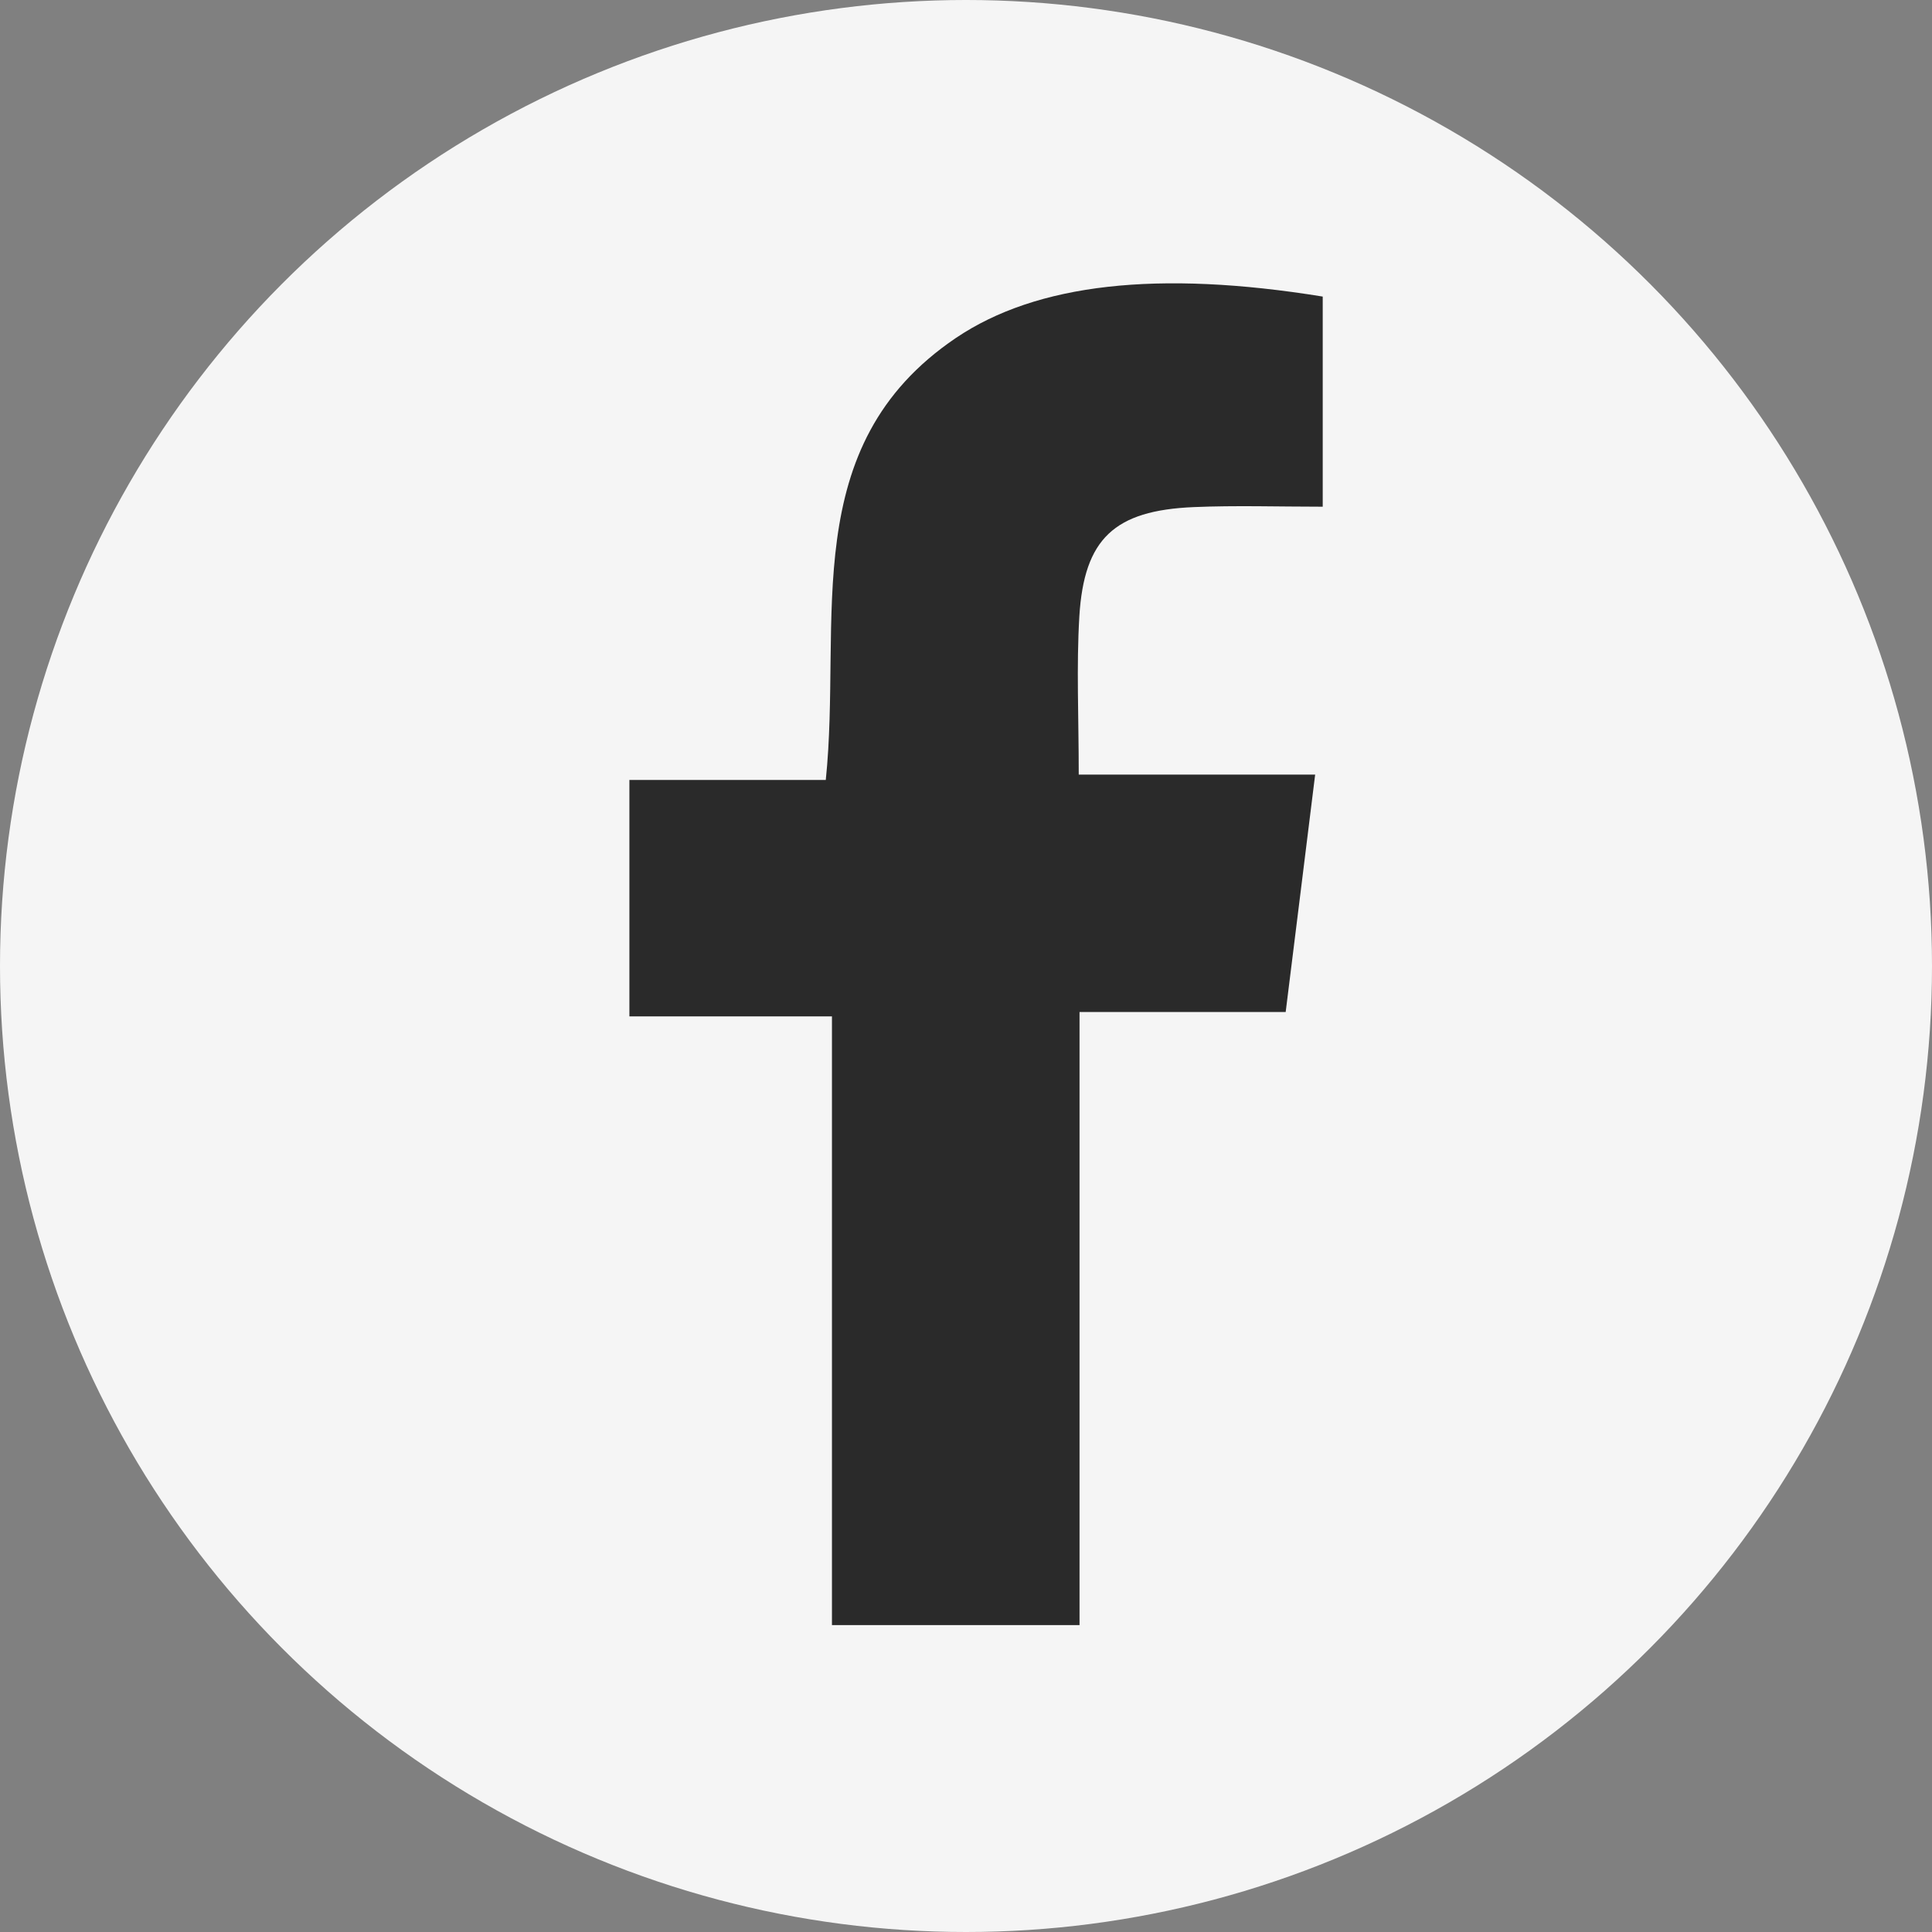
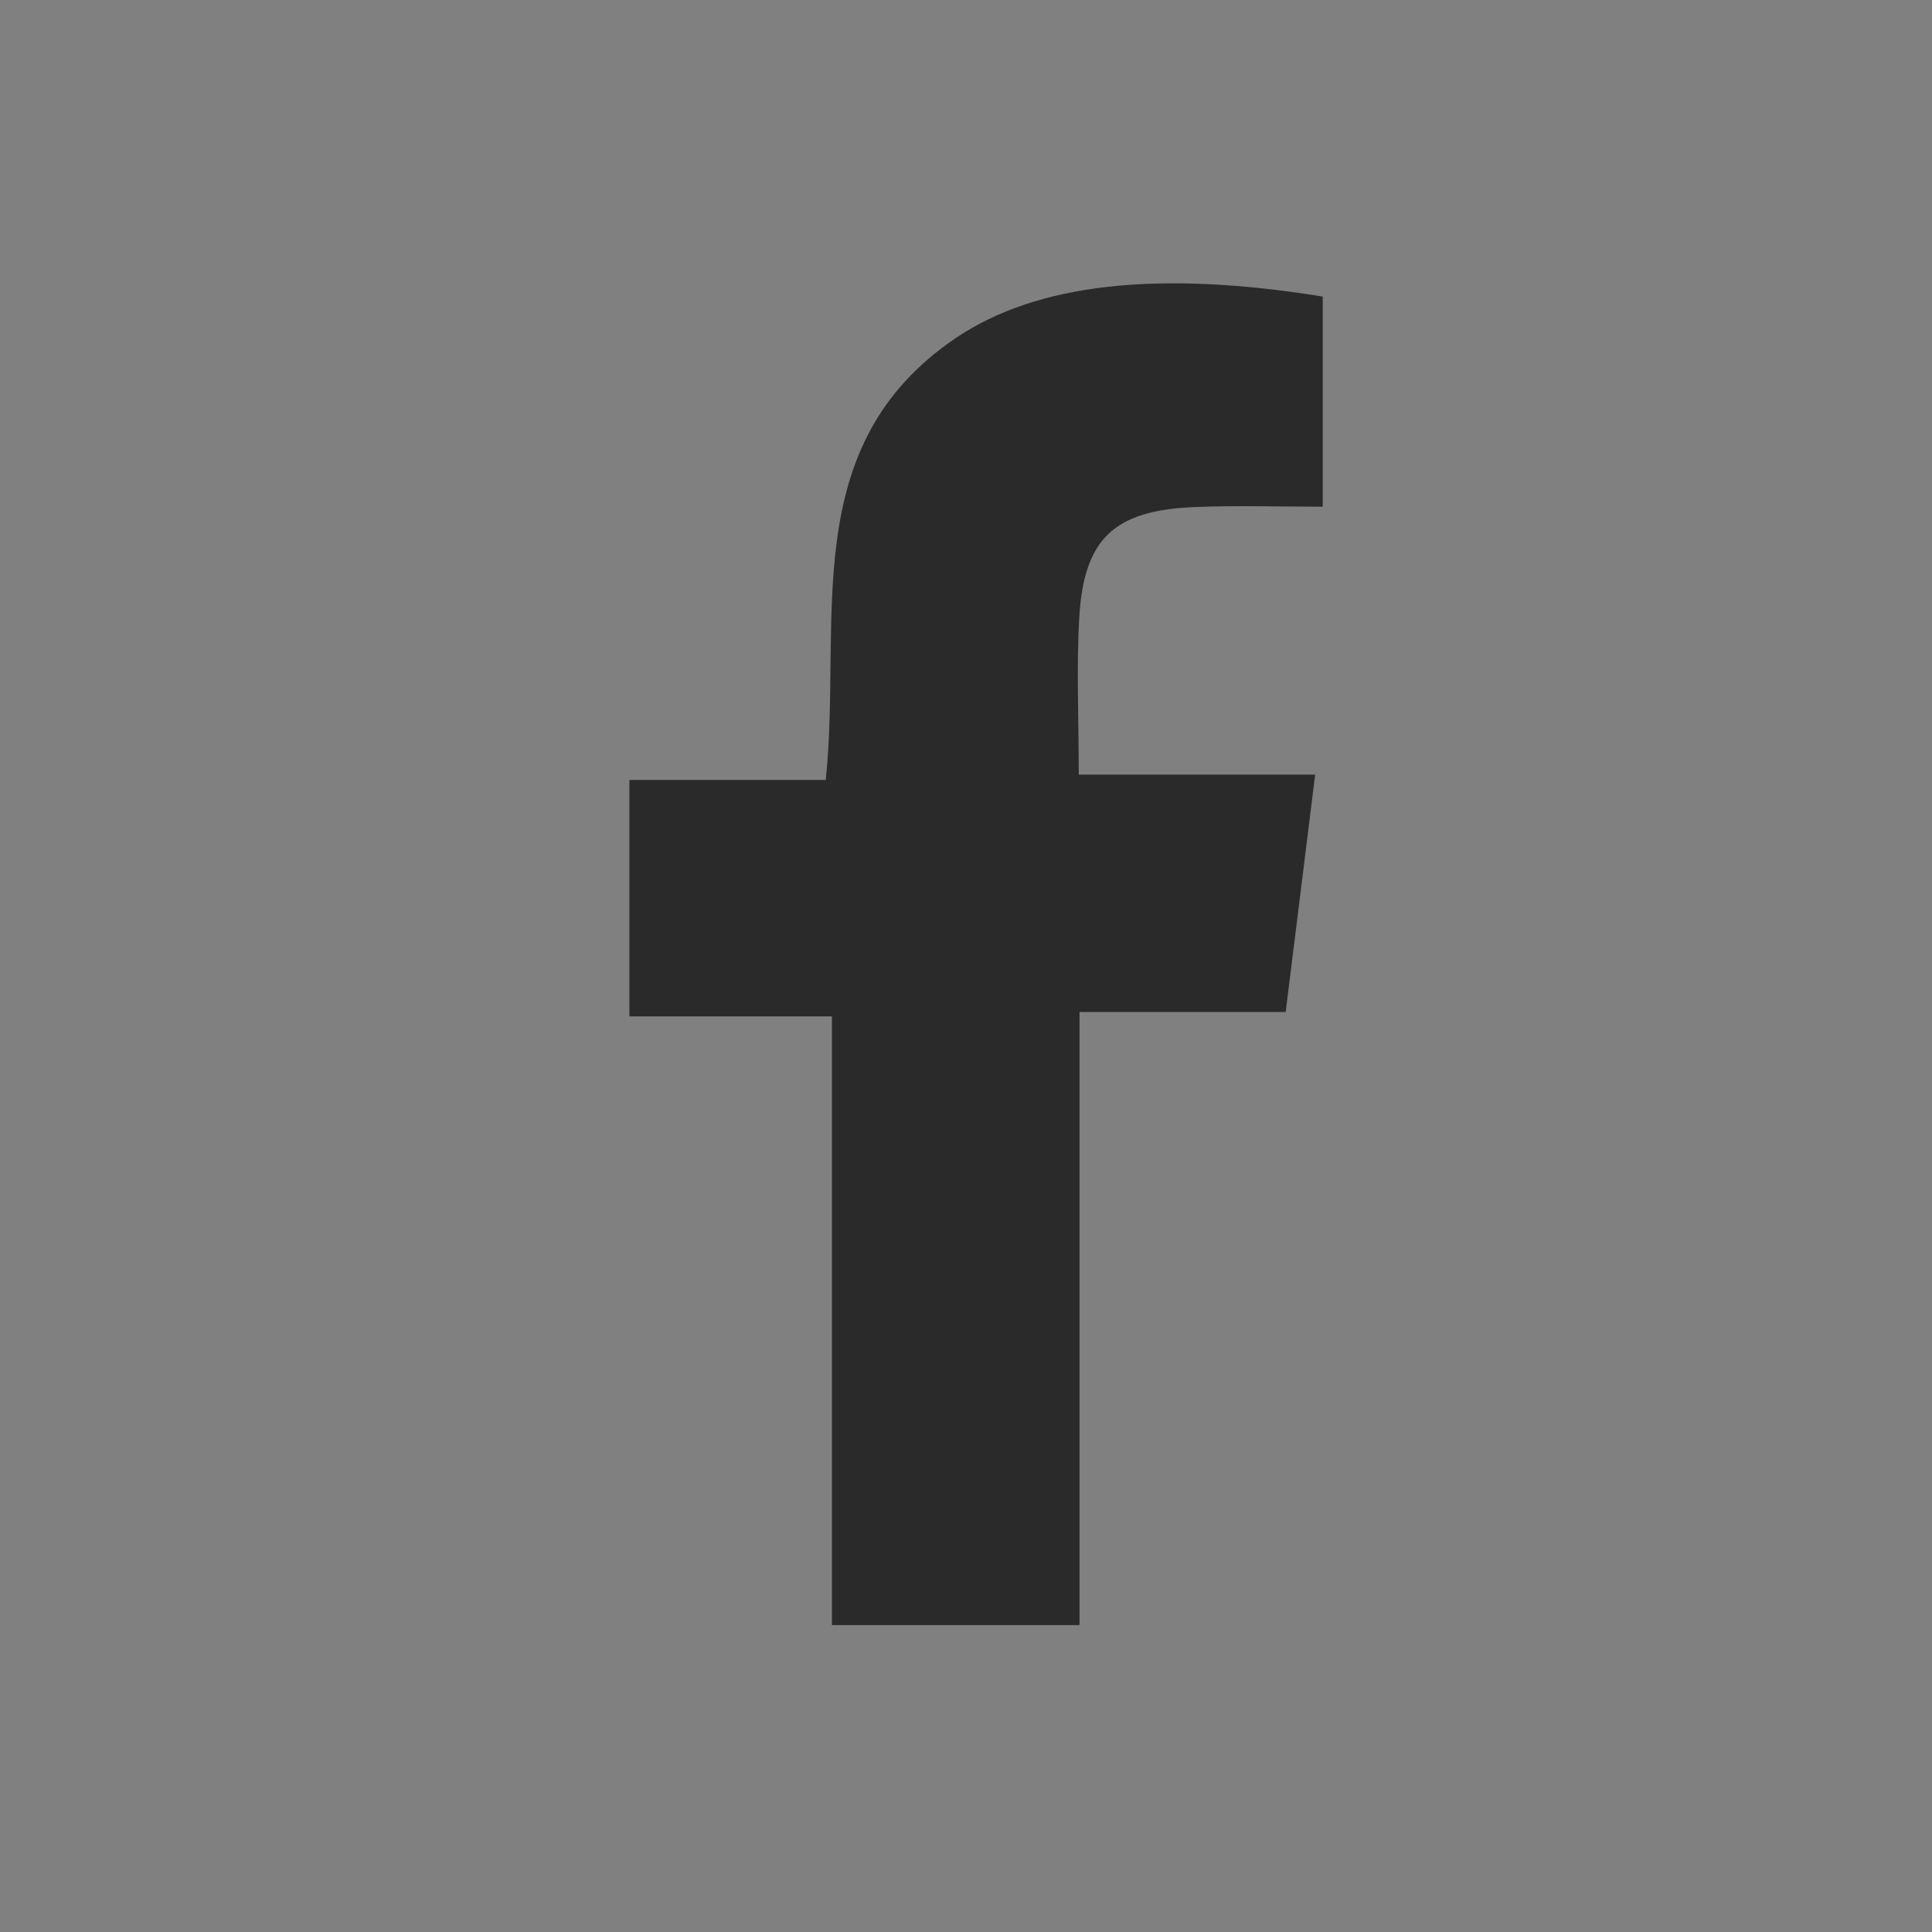
<svg xmlns="http://www.w3.org/2000/svg" id="Layer_1" viewBox="0 0 97 97">
  <rect x="0" y="0" width="97" height="97" fill="#808080" stroke="none" />
  <defs>
    <style>
      .cls-1 {
        fill: #2a2a2a;
      }

      .cls-2 {
        fill: #f5f5f5;
      }
    </style>
  </defs>
-   <circle class="cls-2" cx="48.5" cy="48.5" r="48.5" />
  <path class="cls-1" d="M54.2,81.59h-12.43v-30.56h-10.17v-11.87h9.86c.83-8.04-1.5-16.76,6.53-22.19,4.06-2.74,10.15-3.42,18.42-2.08v10.55c-2.24,0-4.36-.07-6.48.02-3.98.17-5.5,1.58-5.74,5.49-.15,2.52-.03,5.05-.03,7.94h11.87c-.51,4.09-.96,7.78-1.48,11.92h-10.35v30.78Z" />
</svg>